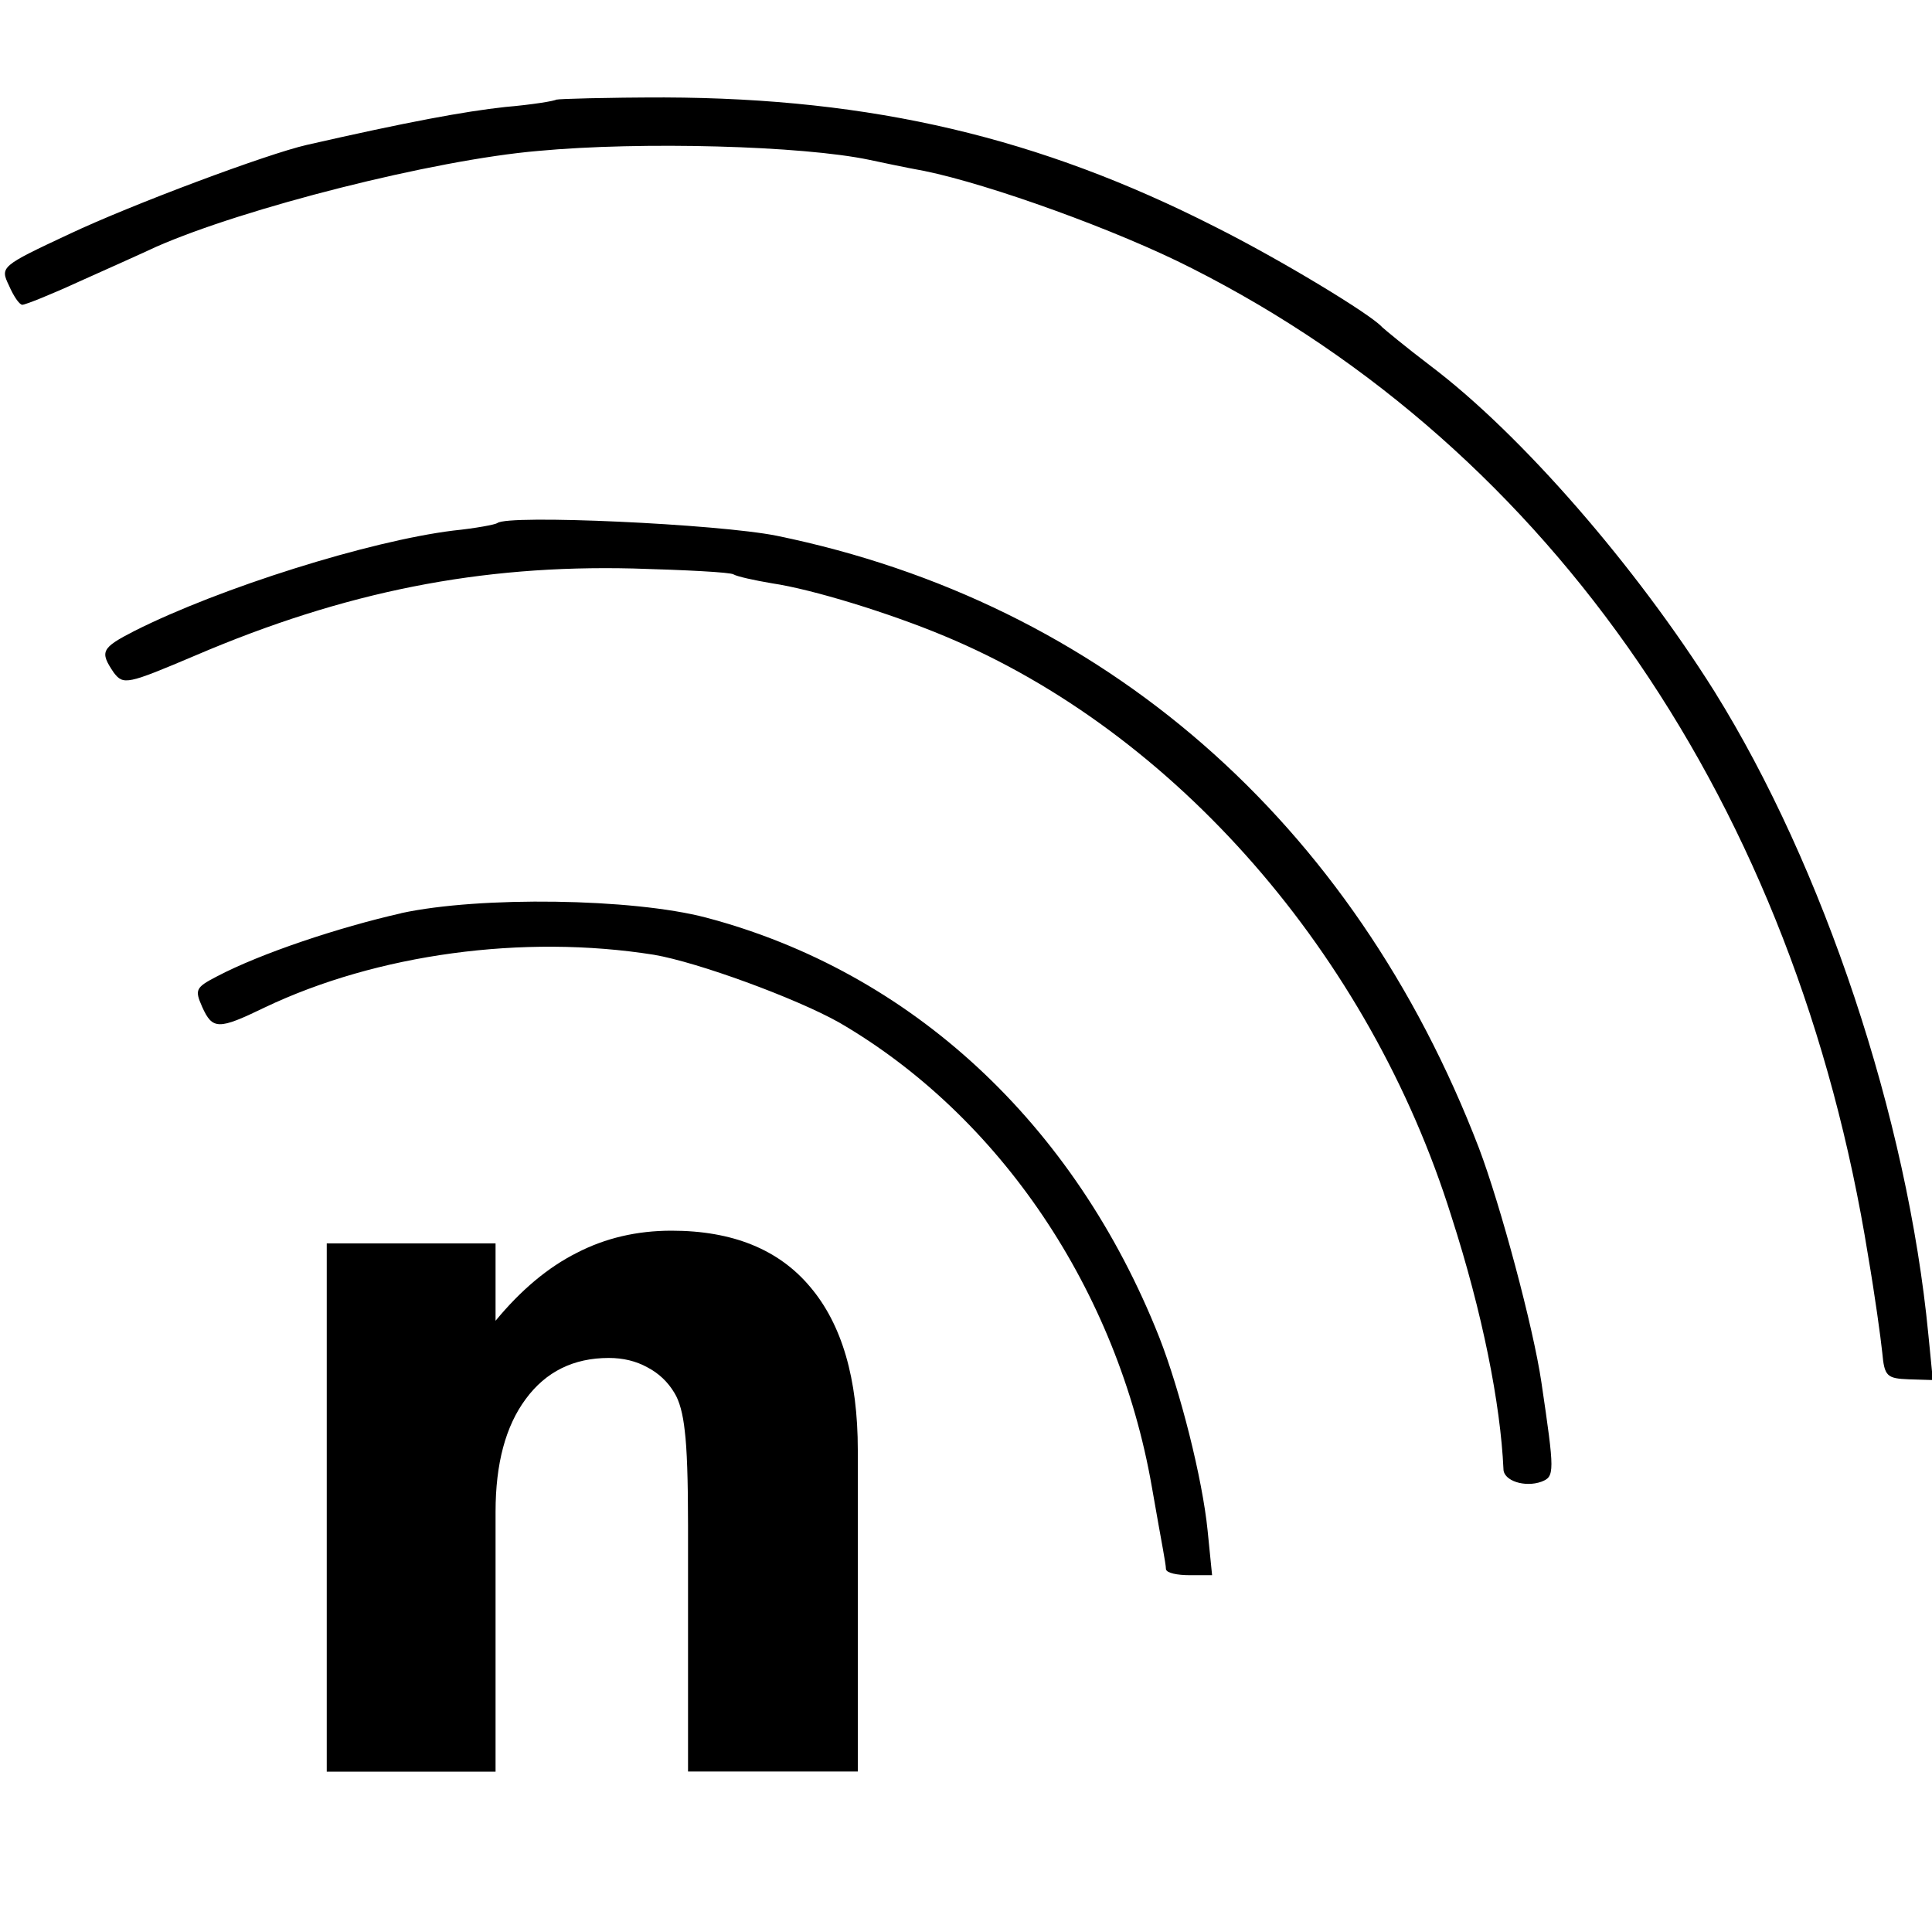
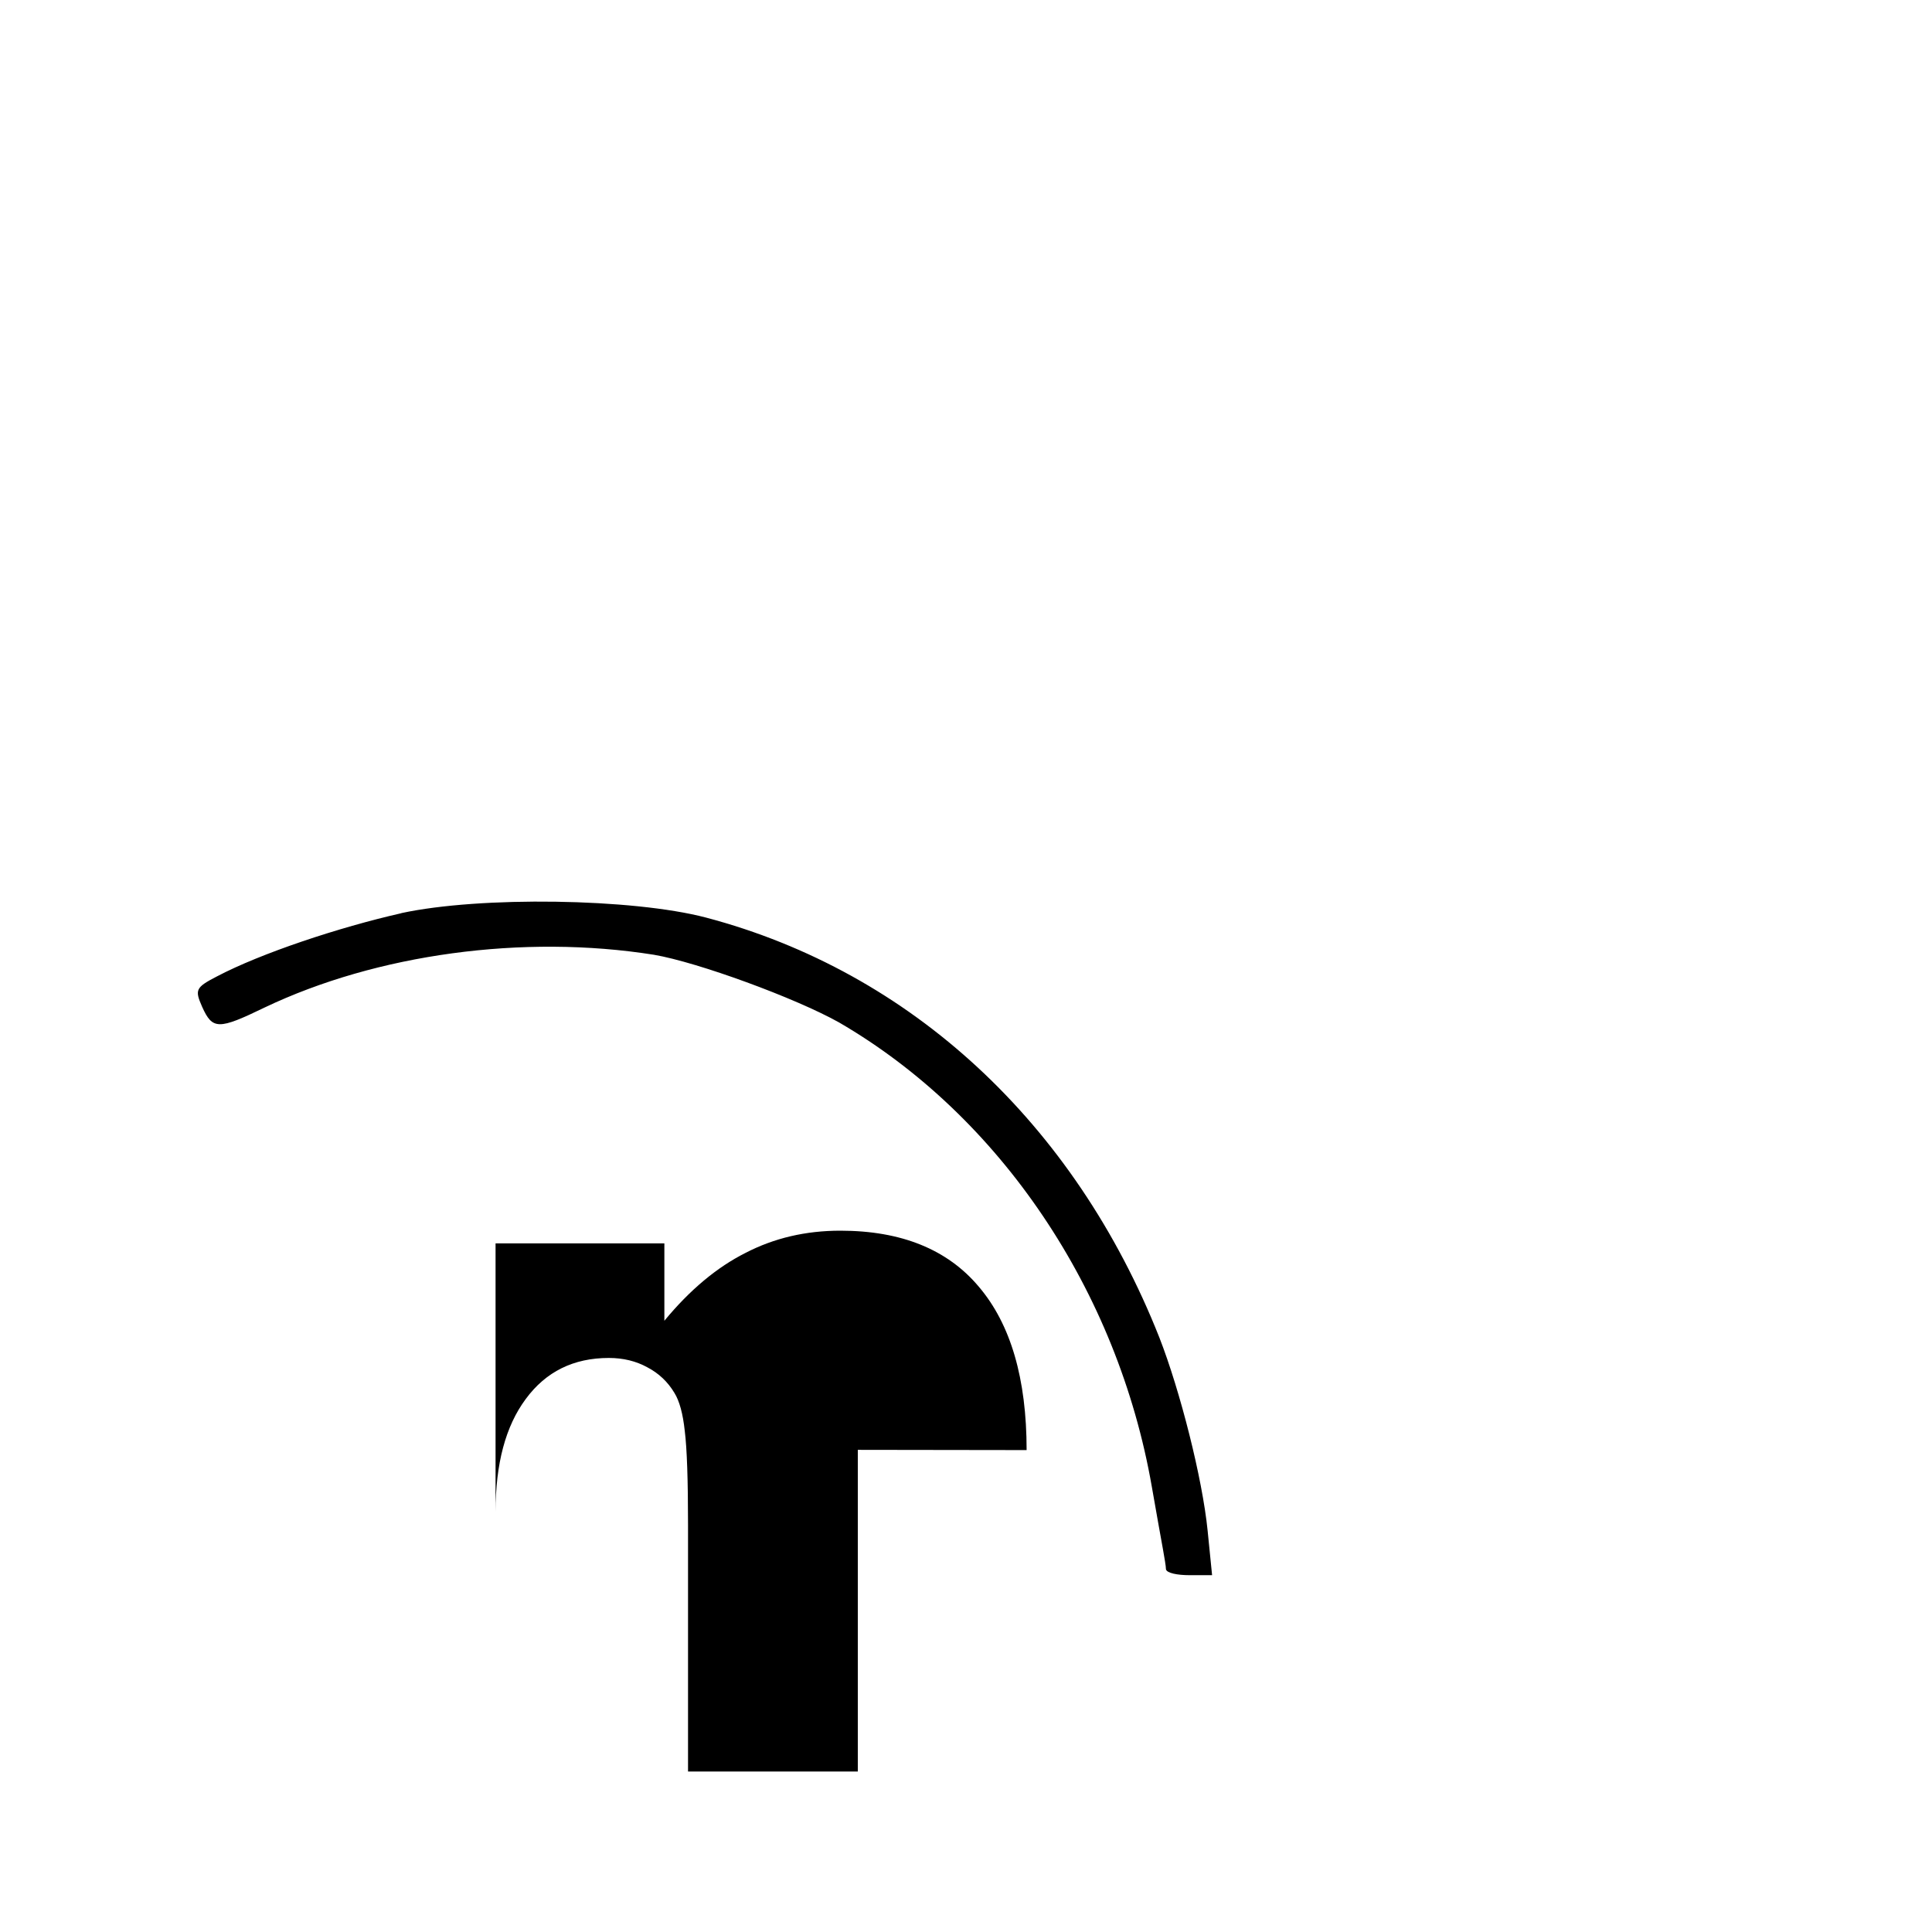
<svg xmlns="http://www.w3.org/2000/svg" id="svg2" height="16pt" width="16pt" version="1.0" preserveAspectRatio="xMidYMid meet" viewBox="0 0 16 16">
  <g>
-     <path id="path8" d="m4.609 0.824c-0.012 0.012-0.203 0.043-0.425 0.062-0.339 0.037-0.806 0.123-1.643 0.314-0.326 0.074-1.446 0.492-1.969 0.739-0.566 0.265-0.572 0.271-0.498 0.425 0.037 0.086 0.086 0.16 0.111 0.16s0.24-0.086 0.468-0.191c0.234-0.105 0.523-0.234 0.64-0.289 0.726-0.32 2.296-0.72 3.163-0.794 0.855-0.08 2.191-0.043 2.745 0.074 0.086 0.018 0.289 0.062 0.455 0.092 0.542 0.111 1.6 0.492 2.215 0.806 2.991 1.514 5.003 4.462 5.6 8.179 0.055 0.32 0.105 0.683 0.117 0.8 0.018 0.197 0.037 0.215 0.222 0.222l0.197 0.006-0.037-0.375c-0.173-1.798-0.868-3.878-1.773-5.33-0.646-1.028-1.594-2.123-2.351-2.695-0.203-0.154-0.381-0.302-0.4-0.32-0.092-0.105-0.843-0.56-1.384-0.831-1.453-0.739-2.837-1.065-4.56-1.071-0.48 0-0.88 0.012-0.892 0.018z" />
-     <path id="path10" d="m4.117 4.332c-0.012 0.012-0.178 0.043-0.363 0.062-0.695 0.086-1.932 0.474-2.64 0.831-0.277 0.142-0.289 0.172-0.172 0.345 0.08 0.105 0.111 0.098 0.677-0.142 1.237-0.529 2.357-0.751 3.625-0.72 0.431 0.012 0.806 0.031 0.831 0.049 0.031 0.018 0.172 0.049 0.32 0.074 0.332 0.049 0.972 0.246 1.428 0.437 1.908 0.794 3.52 2.64 4.197 4.806 0.258 0.8 0.406 1.551 0.431 2.092 0 0.098 0.178 0.154 0.314 0.105 0.111-0.043 0.111-0.074 0-0.825-0.067-0.455-0.338-1.465-0.517-1.938-1.04-2.708-3.114-4.517-5.815-5.071-0.486-0.098-2.234-0.178-2.314-0.105z" />
    <path id="path12" d="m3.323 7.563c-0.517 0.117-1.163 0.332-1.526 0.523-0.178 0.092-0.185 0.111-0.123 0.252 0.086 0.191 0.135 0.191 0.517 0.006 0.929-0.443 2.142-0.609 3.225-0.437 0.363 0.062 1.169 0.357 1.532 0.56 1.335 0.775 2.308 2.222 2.591 3.846 0.037 0.215 0.08 0.449 0.092 0.517 0.012 0.068 0.025 0.142 0.025 0.166 0.006 0.031 0.092 0.049 0.197 0.049h0.185l-0.037-0.369c-0.043-0.431-0.227-1.157-0.4-1.6-0.702-1.773-2.055-3.028-3.754-3.477-0.609-0.16-1.871-0.178-2.523-0.037z" />
    <g id="text4146">
-       <path id="path4174" d="m7.104 12.007v2.664h-1.406v-0.434-1.605q0-0.566-0.027-0.781-0.023-0.215-0.086-0.316-0.082-0.137-0.223-0.211-0.141-0.078-0.32-0.078-0.438 0-0.688 0.34-0.25 0.336-0.25 0.934v2.152h-1.398v-4.375h1.398v0.641q0.316-0.383 0.672-0.562 0.355-0.184 0.785-0.184 0.758 0 1.148 0.465 0.395 0.465 0.395 1.352z" />
+       <path id="path4174" d="m7.104 12.007v2.664h-1.406v-0.434-1.605q0-0.566-0.027-0.781-0.023-0.215-0.086-0.316-0.082-0.137-0.223-0.211-0.141-0.078-0.32-0.078-0.438 0-0.688 0.34-0.25 0.336-0.25 0.934v2.152v-4.375h1.398v0.641q0.316-0.383 0.672-0.562 0.355-0.184 0.785-0.184 0.758 0 1.148 0.465 0.395 0.465 0.395 1.352z" />
    </g>
  </g>
</svg>